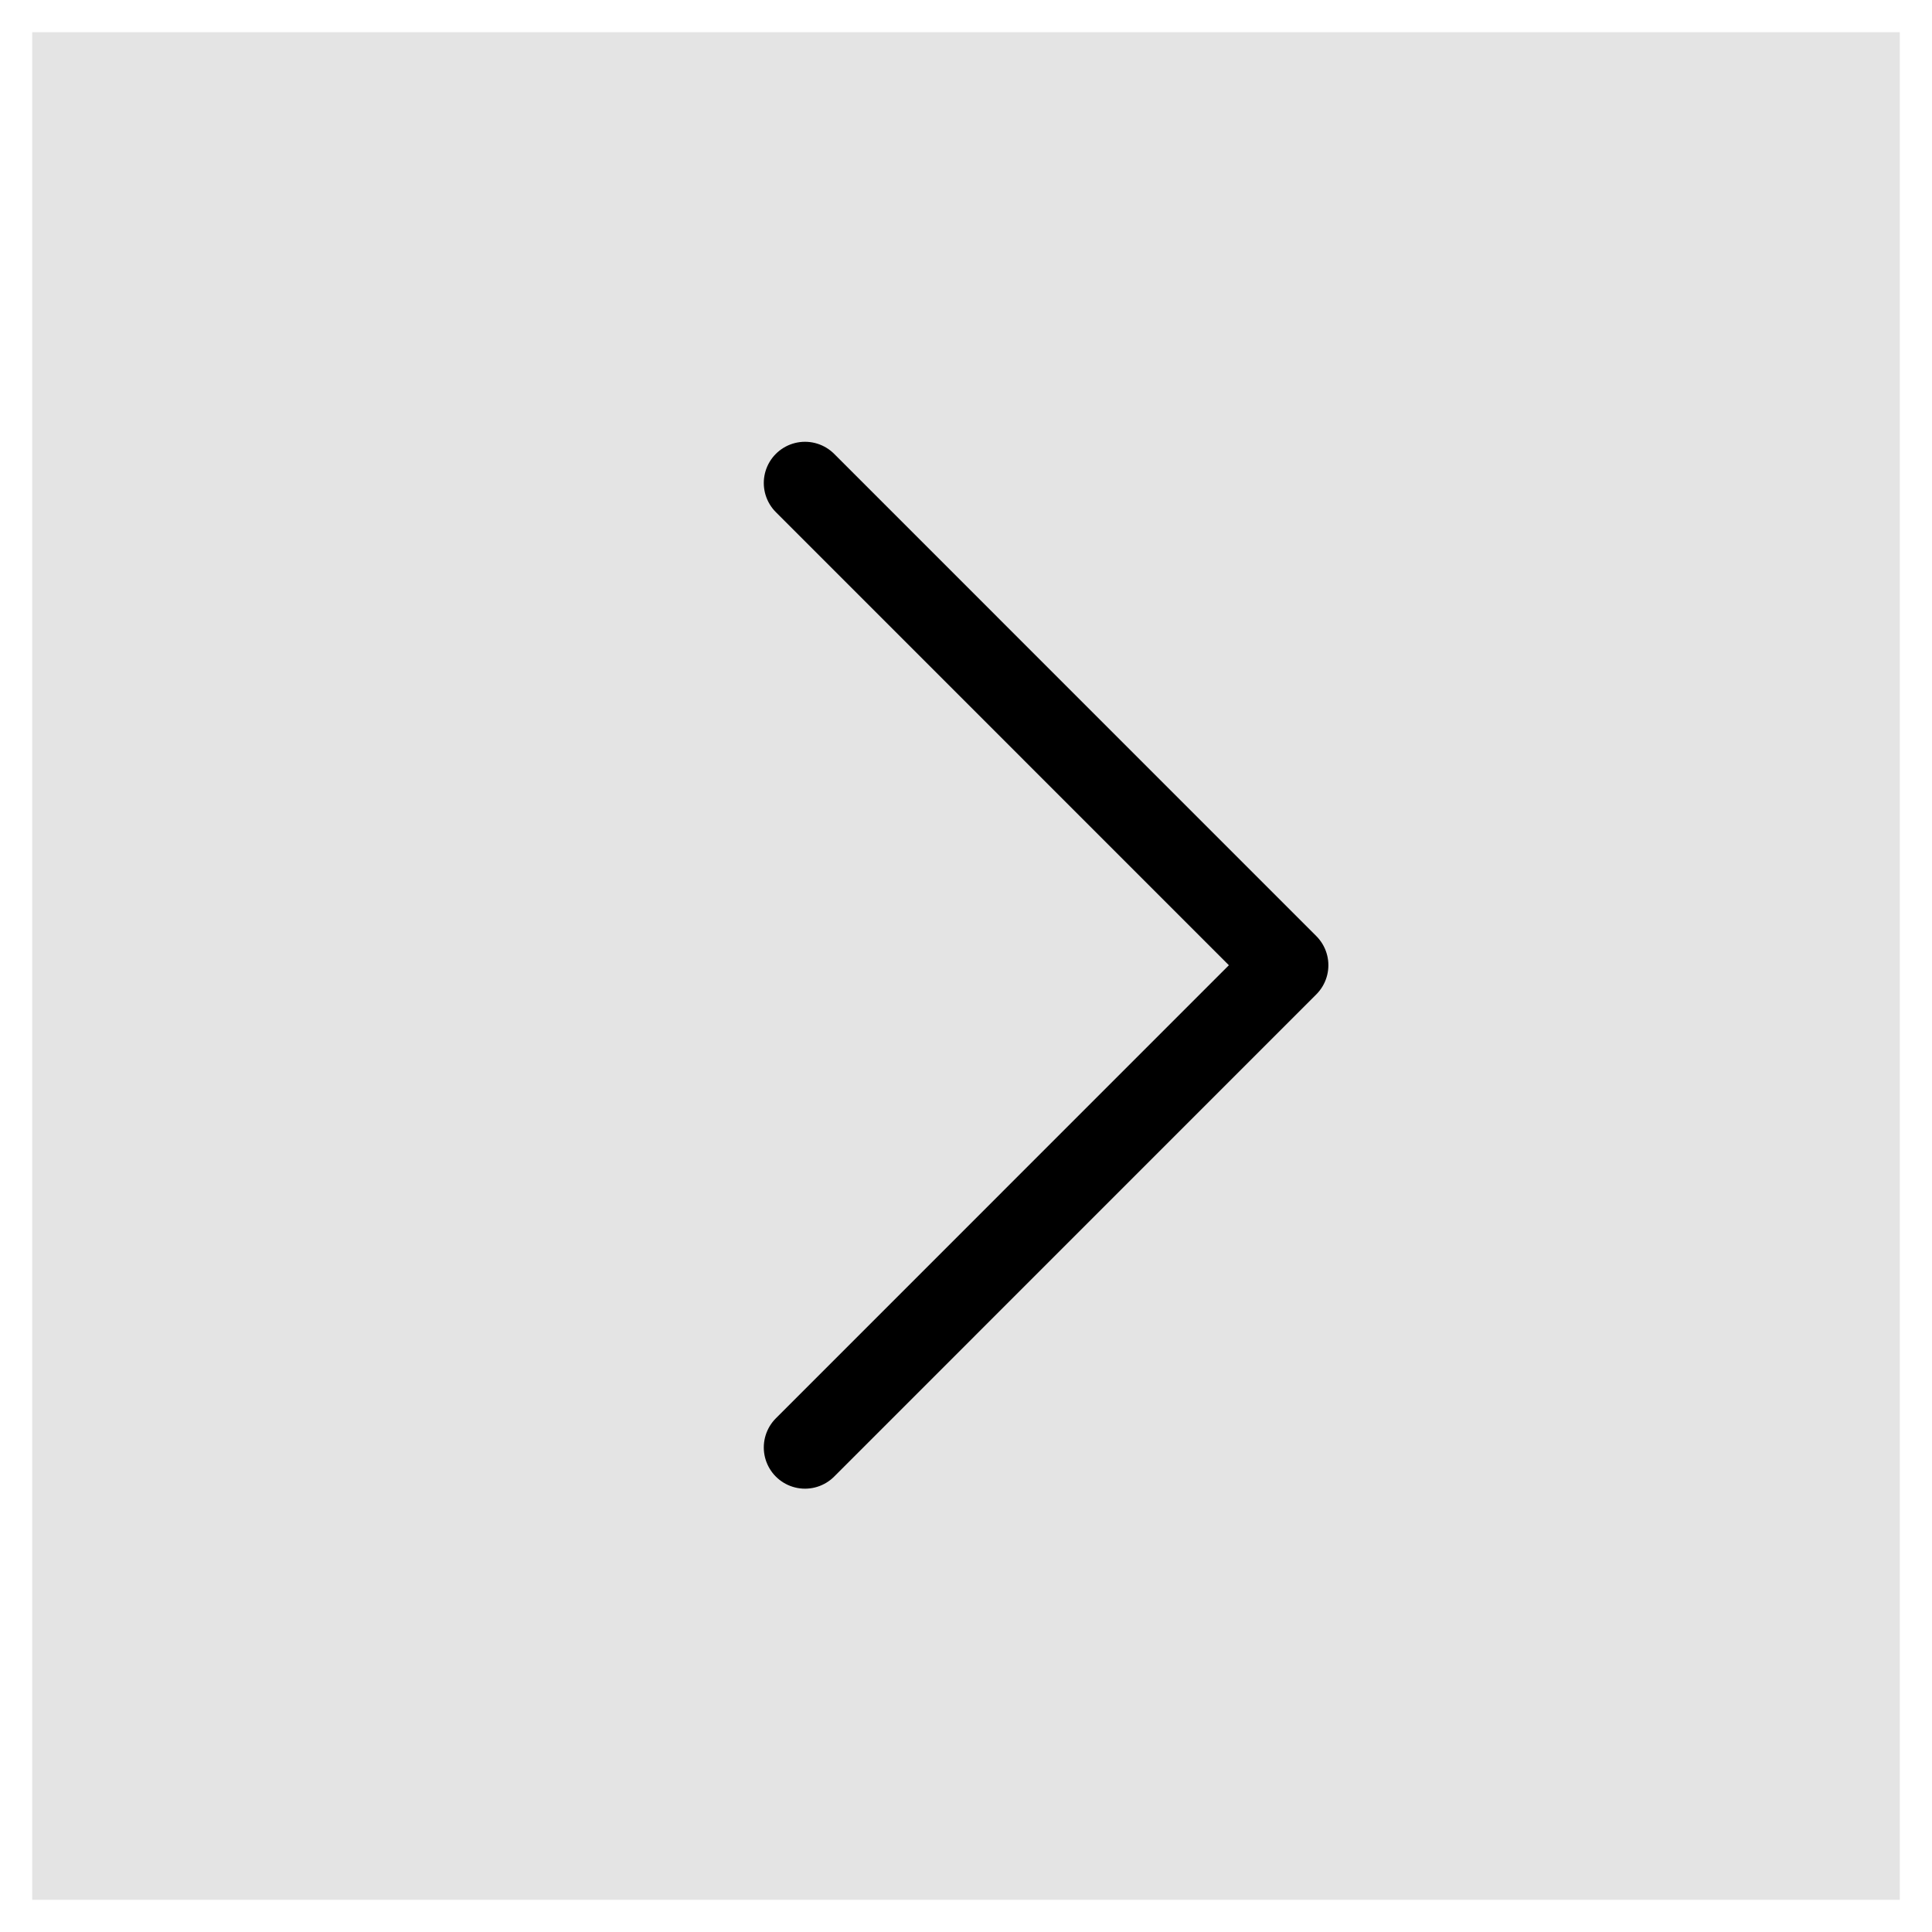
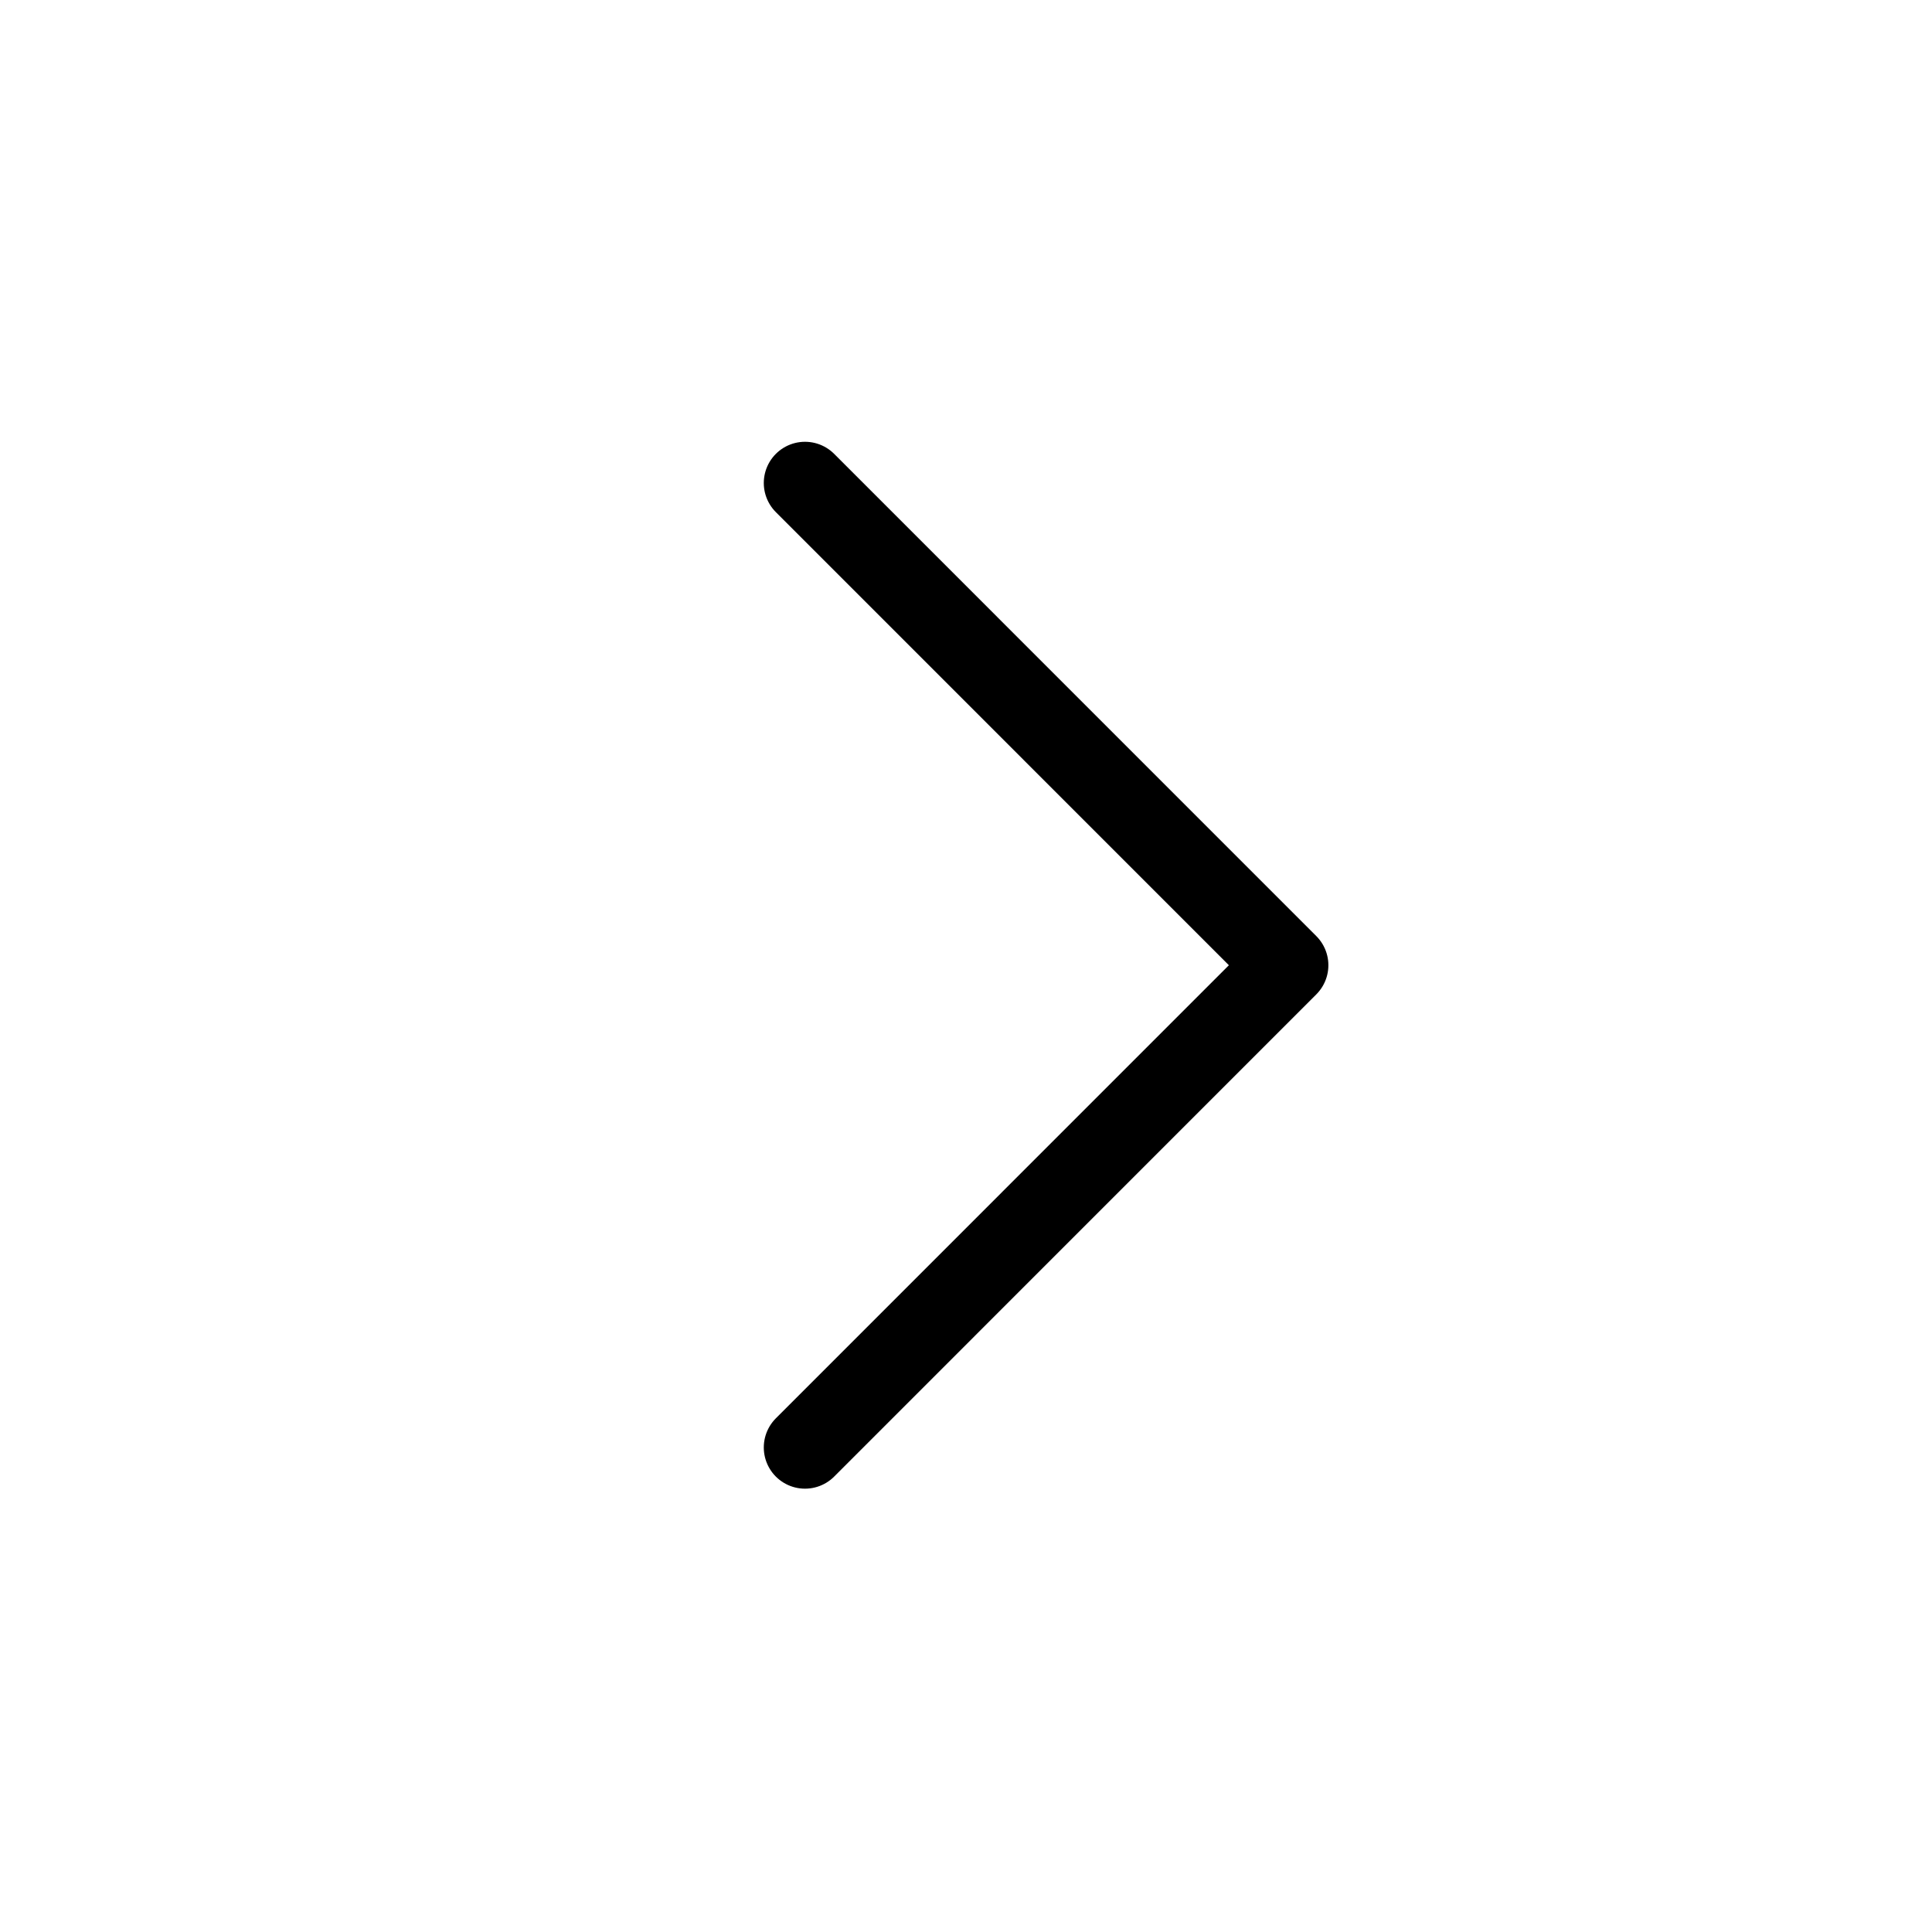
<svg xmlns="http://www.w3.org/2000/svg" width="60px" height="60px" viewBox="0 0 60 60" version="1.1">
  <title>icnt_outline_nextbig02_light</title>
  <desc>Created with Sketch.</desc>
  <defs />
  <g id="Symbols" stroke="none" stroke-width="1" fill="none" fill-rule="evenodd">
    <g id="icnt_outline_nextbig02_light">
      <g transform="translate(1, 1)">
-         <rect id="Rectangle" fill-opacity="0.8" fill="#DDDDDD" x="0" y="0" width="58" height="58" />
        <g id="icnt_outline_next01" transform="translate(24, 14)" stroke="#000000" stroke-linecap="round" stroke-linejoin="round" stroke-width="2.56">
          <g id="1469798748_button_forward">
            <g id="vec_x5F_bonus_x5F_3_x5C_3">
              <polyline id="Shape" points="0 0 14.974 14.976 0 29.952" />
            </g>
          </g>
        </g>
      </g>
    </g>
  </g>
</svg>